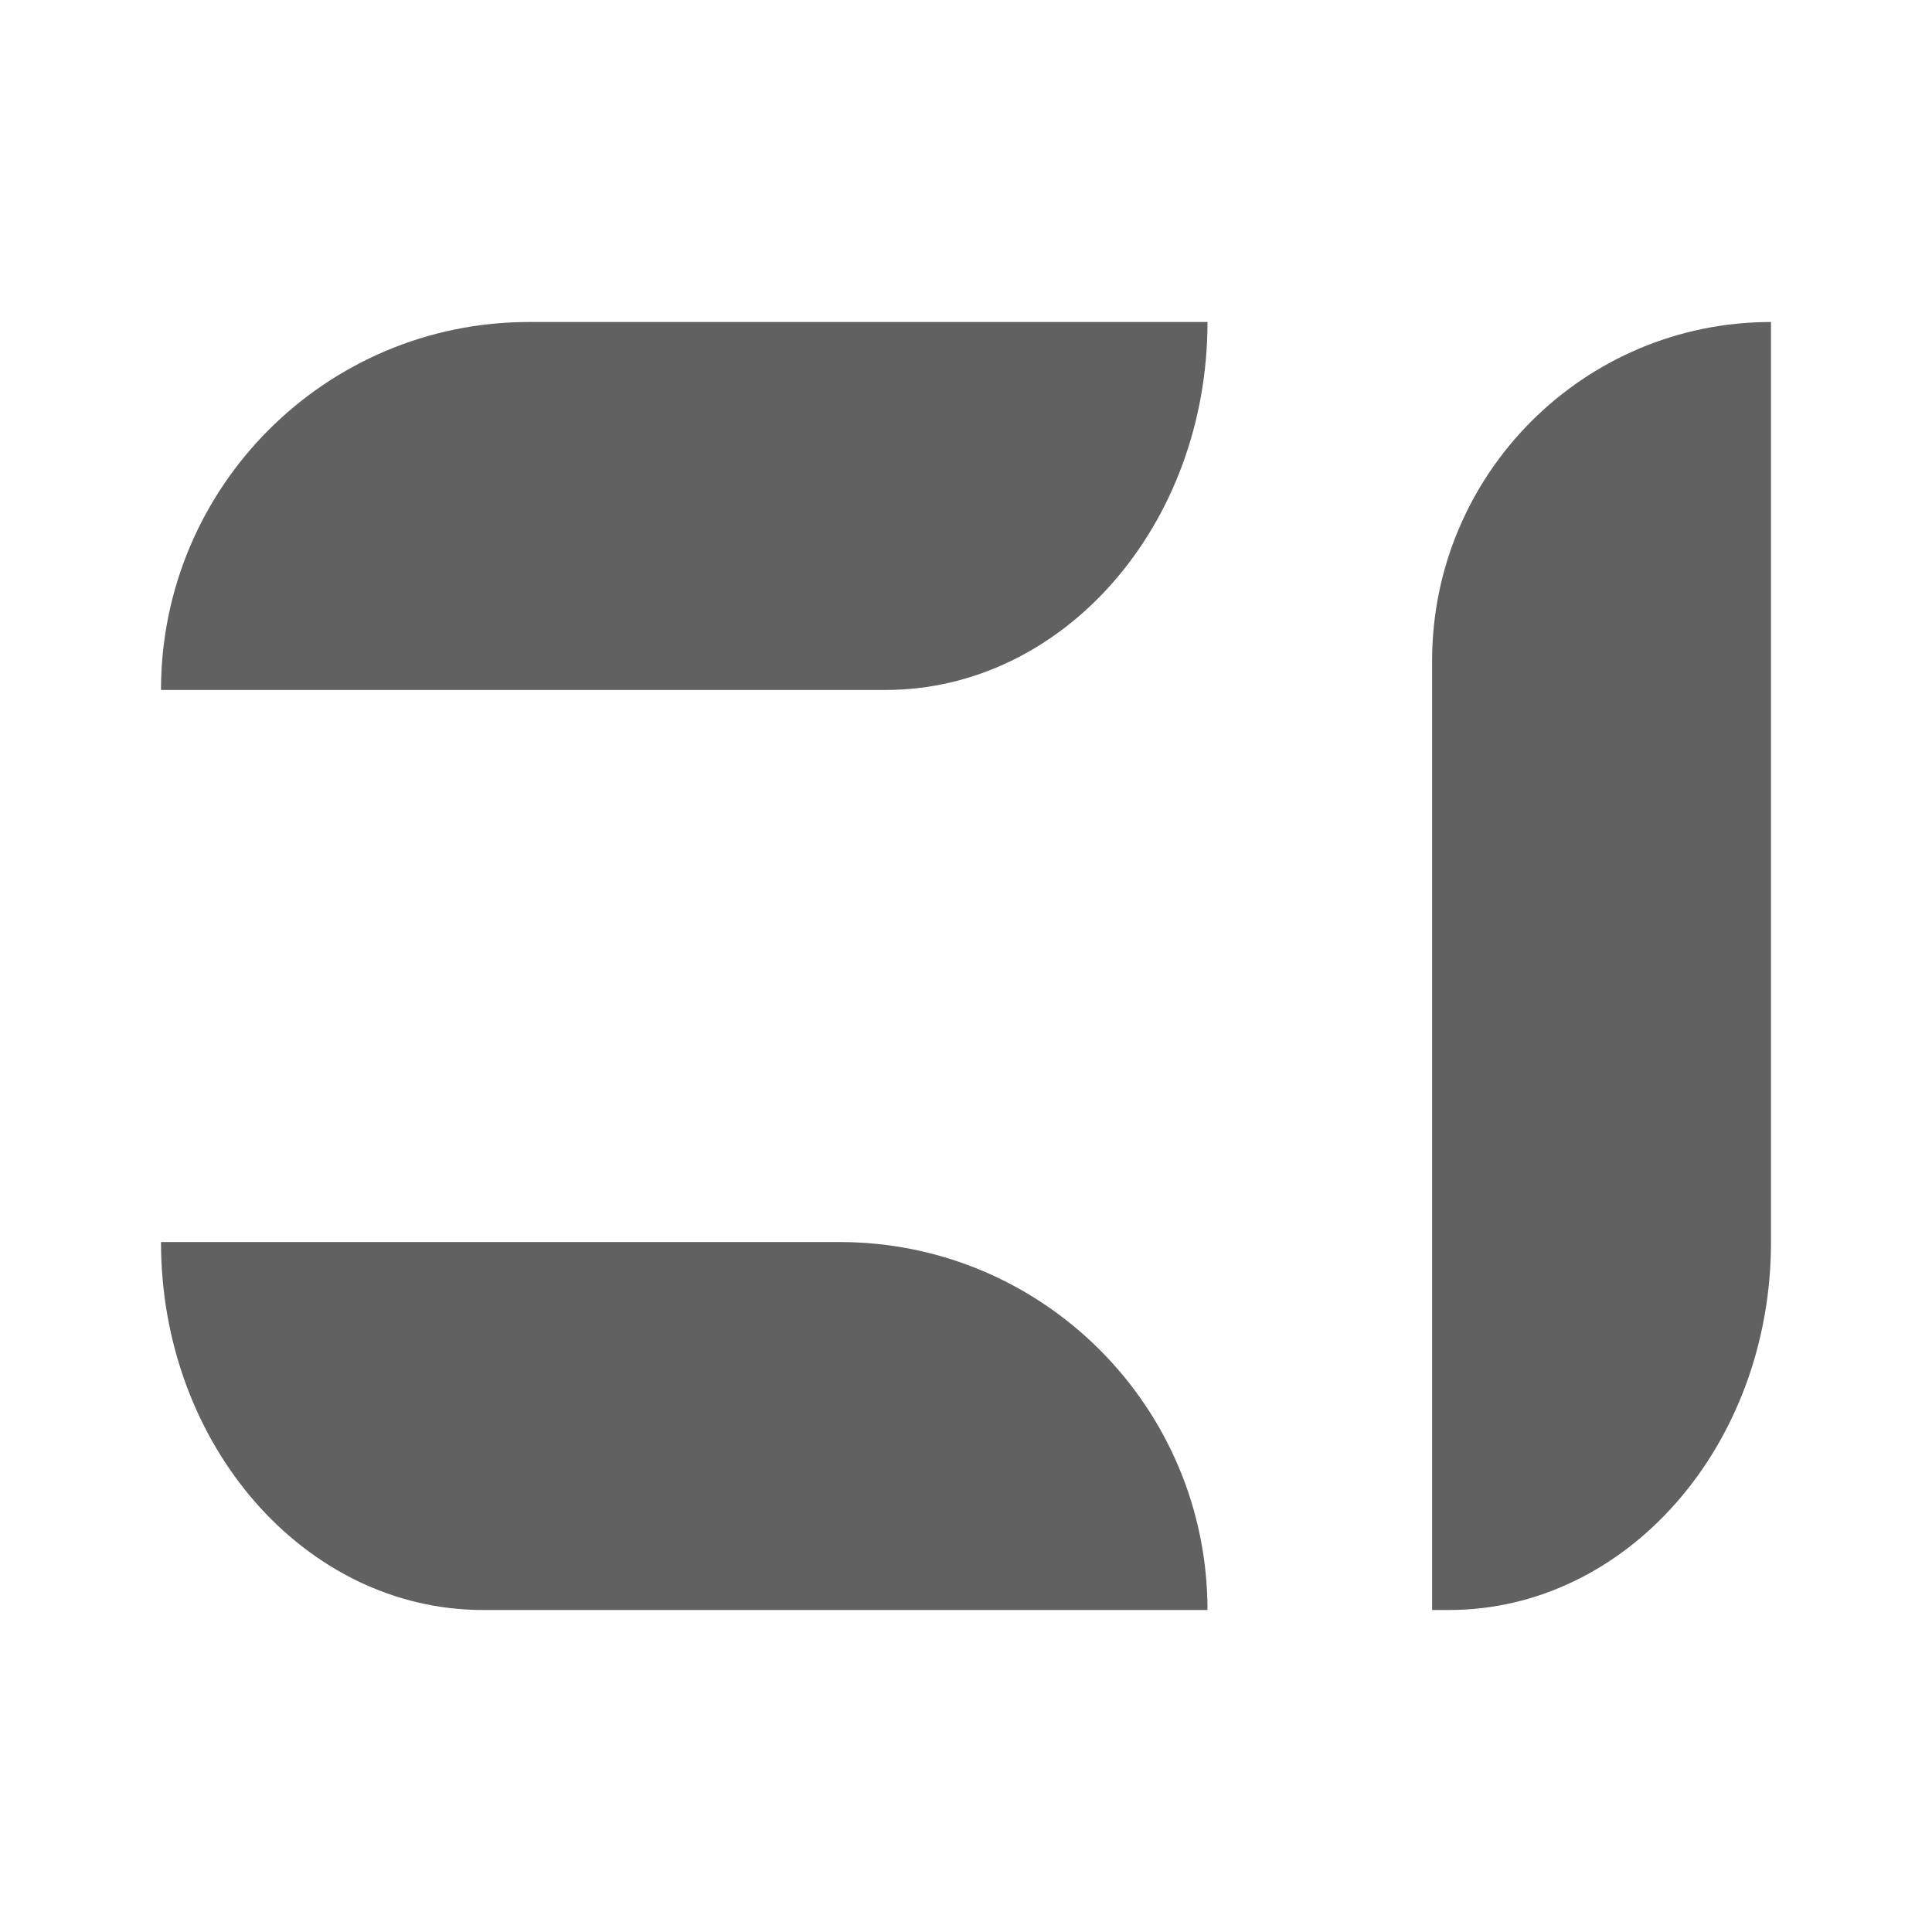
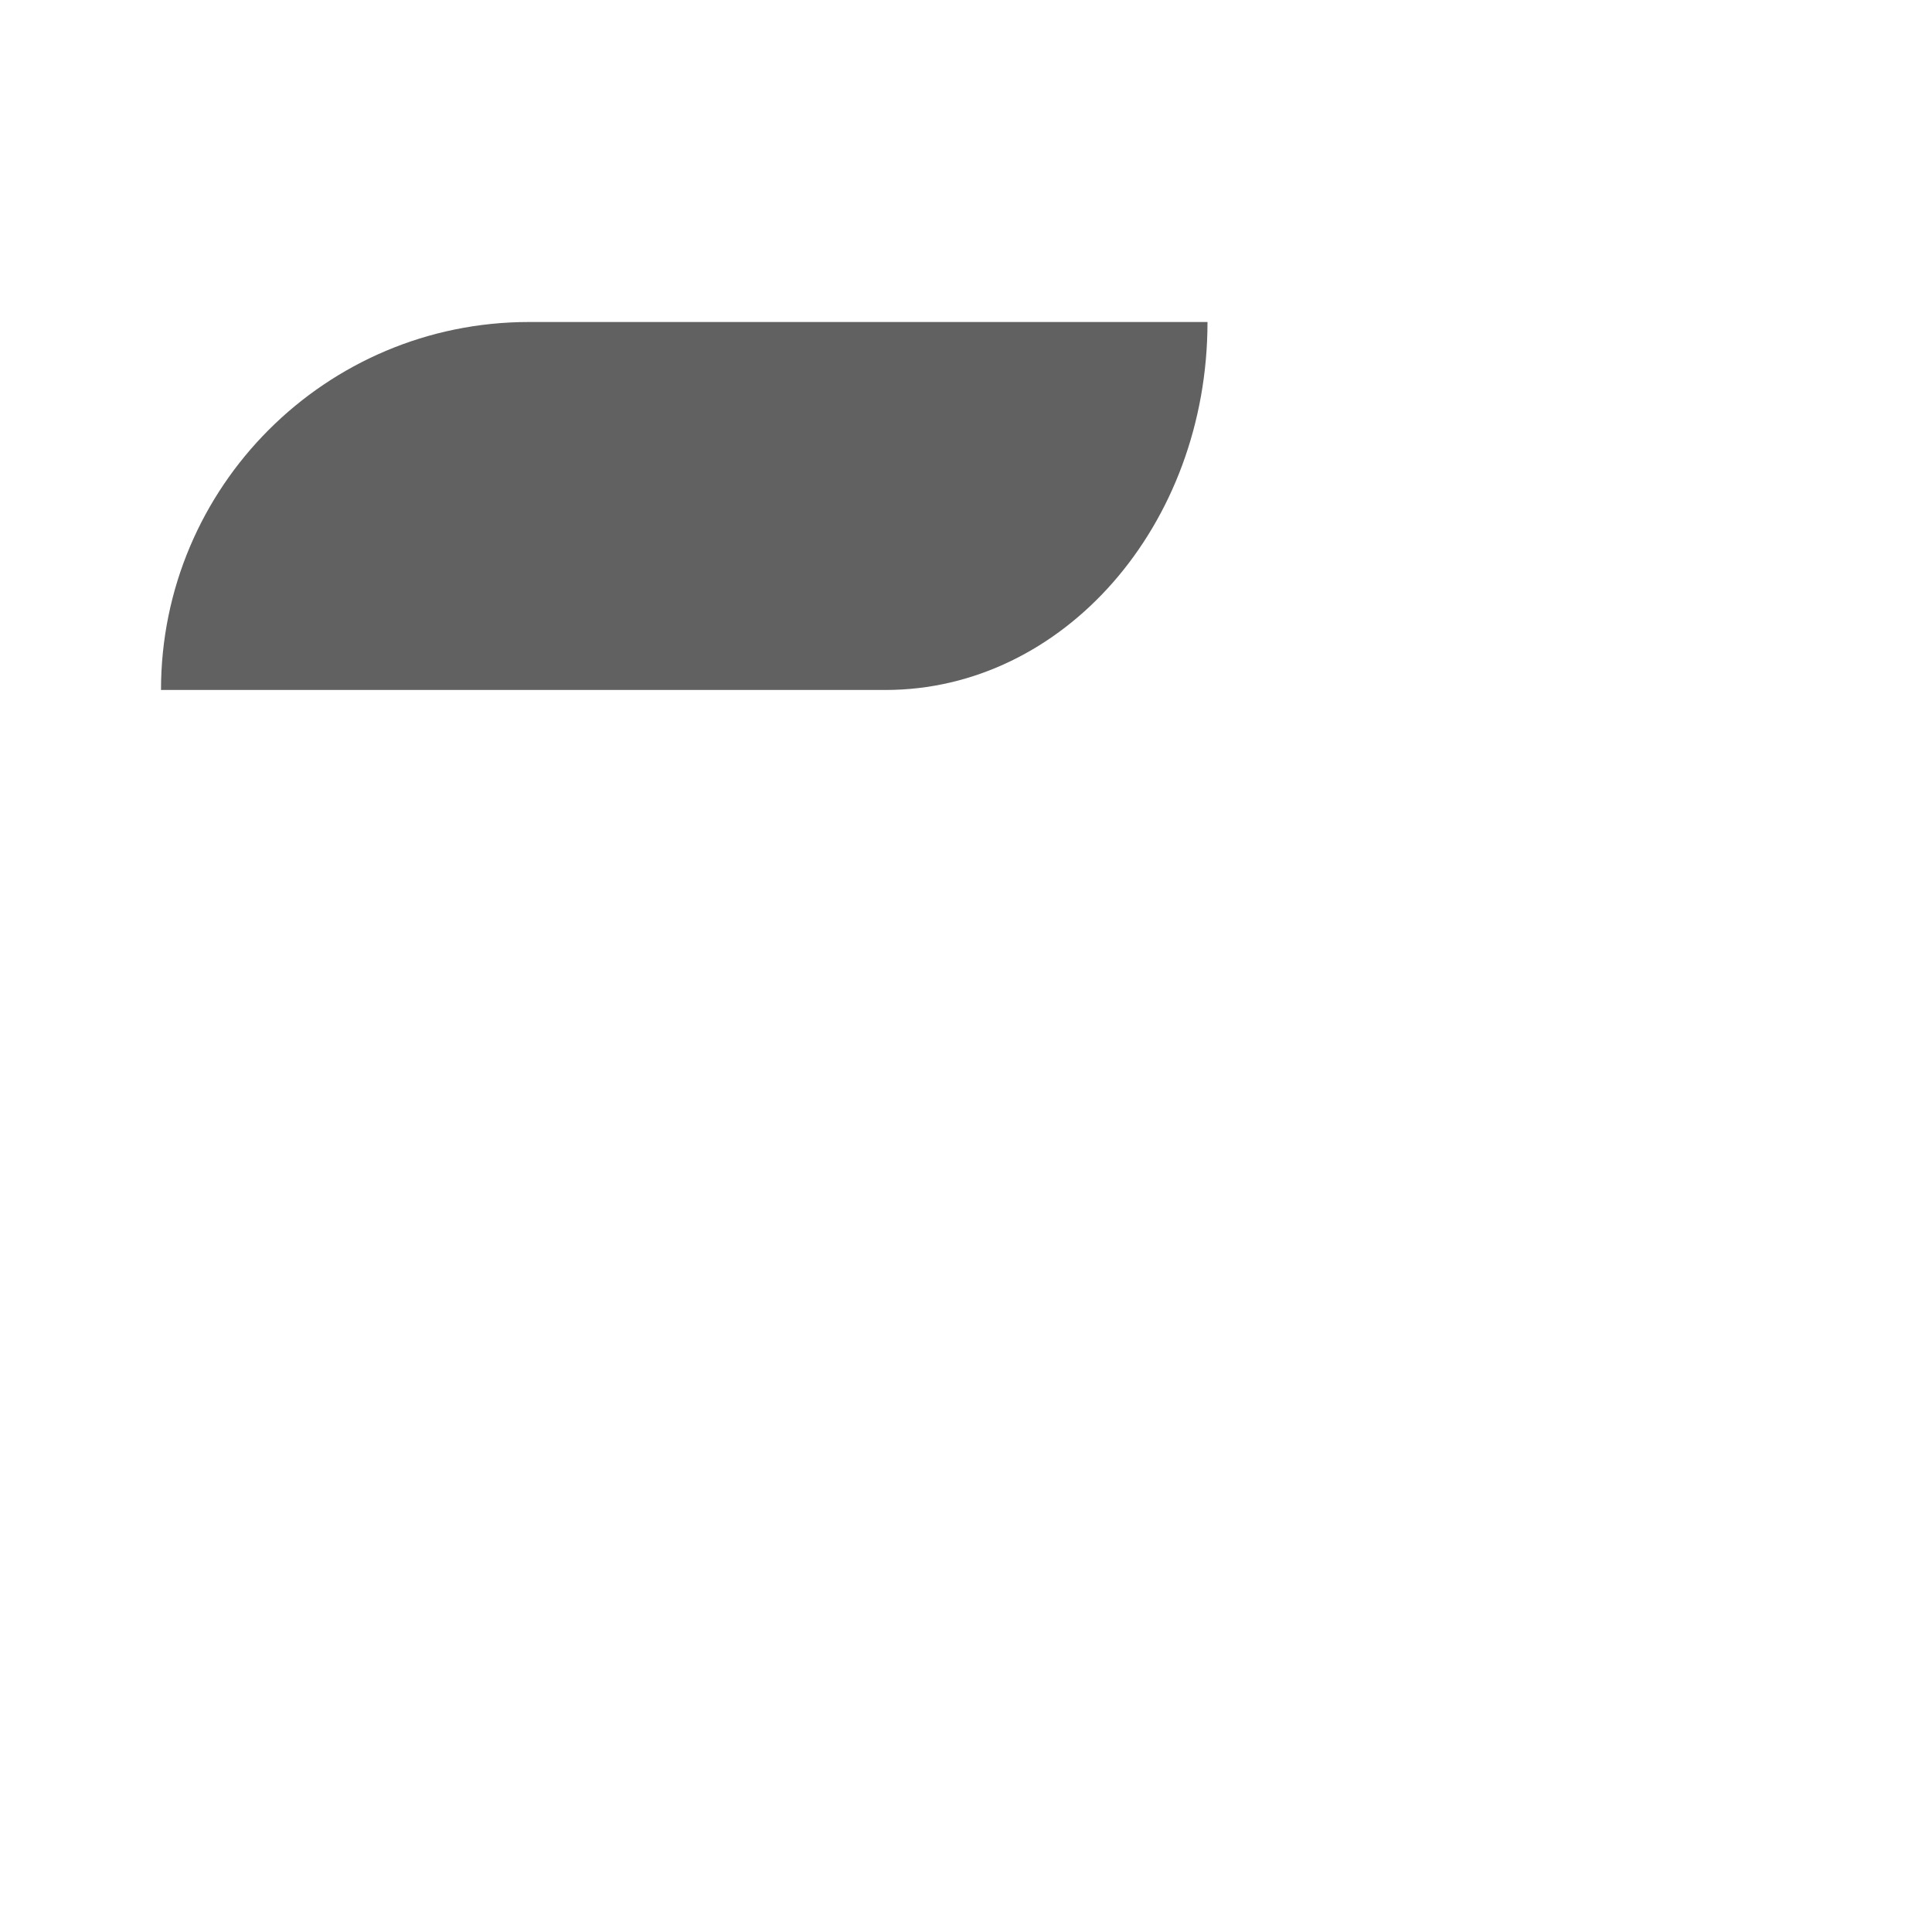
<svg xmlns="http://www.w3.org/2000/svg" width="24" height="24" viewBox="0 0 24 24" fill="none">
-   <path d="M2 15.429H10.429C12.953 15.429 15 17.475 15 20H6C3.791 20 2 17.953 2 15.429Z" fill="#616161" />
  <path d="M15 4H6.571C4.047 4 2 6.047 2 8.571H11C13.209 8.571 15 6.525 15 4Z" fill="#616161" />
-   <path d="M17.79 20V8.211C17.79 5.885 19.675 4 22 4V15.429C22 17.953 20.209 20 18 20H17.79Z" fill="#616161" />
</svg>